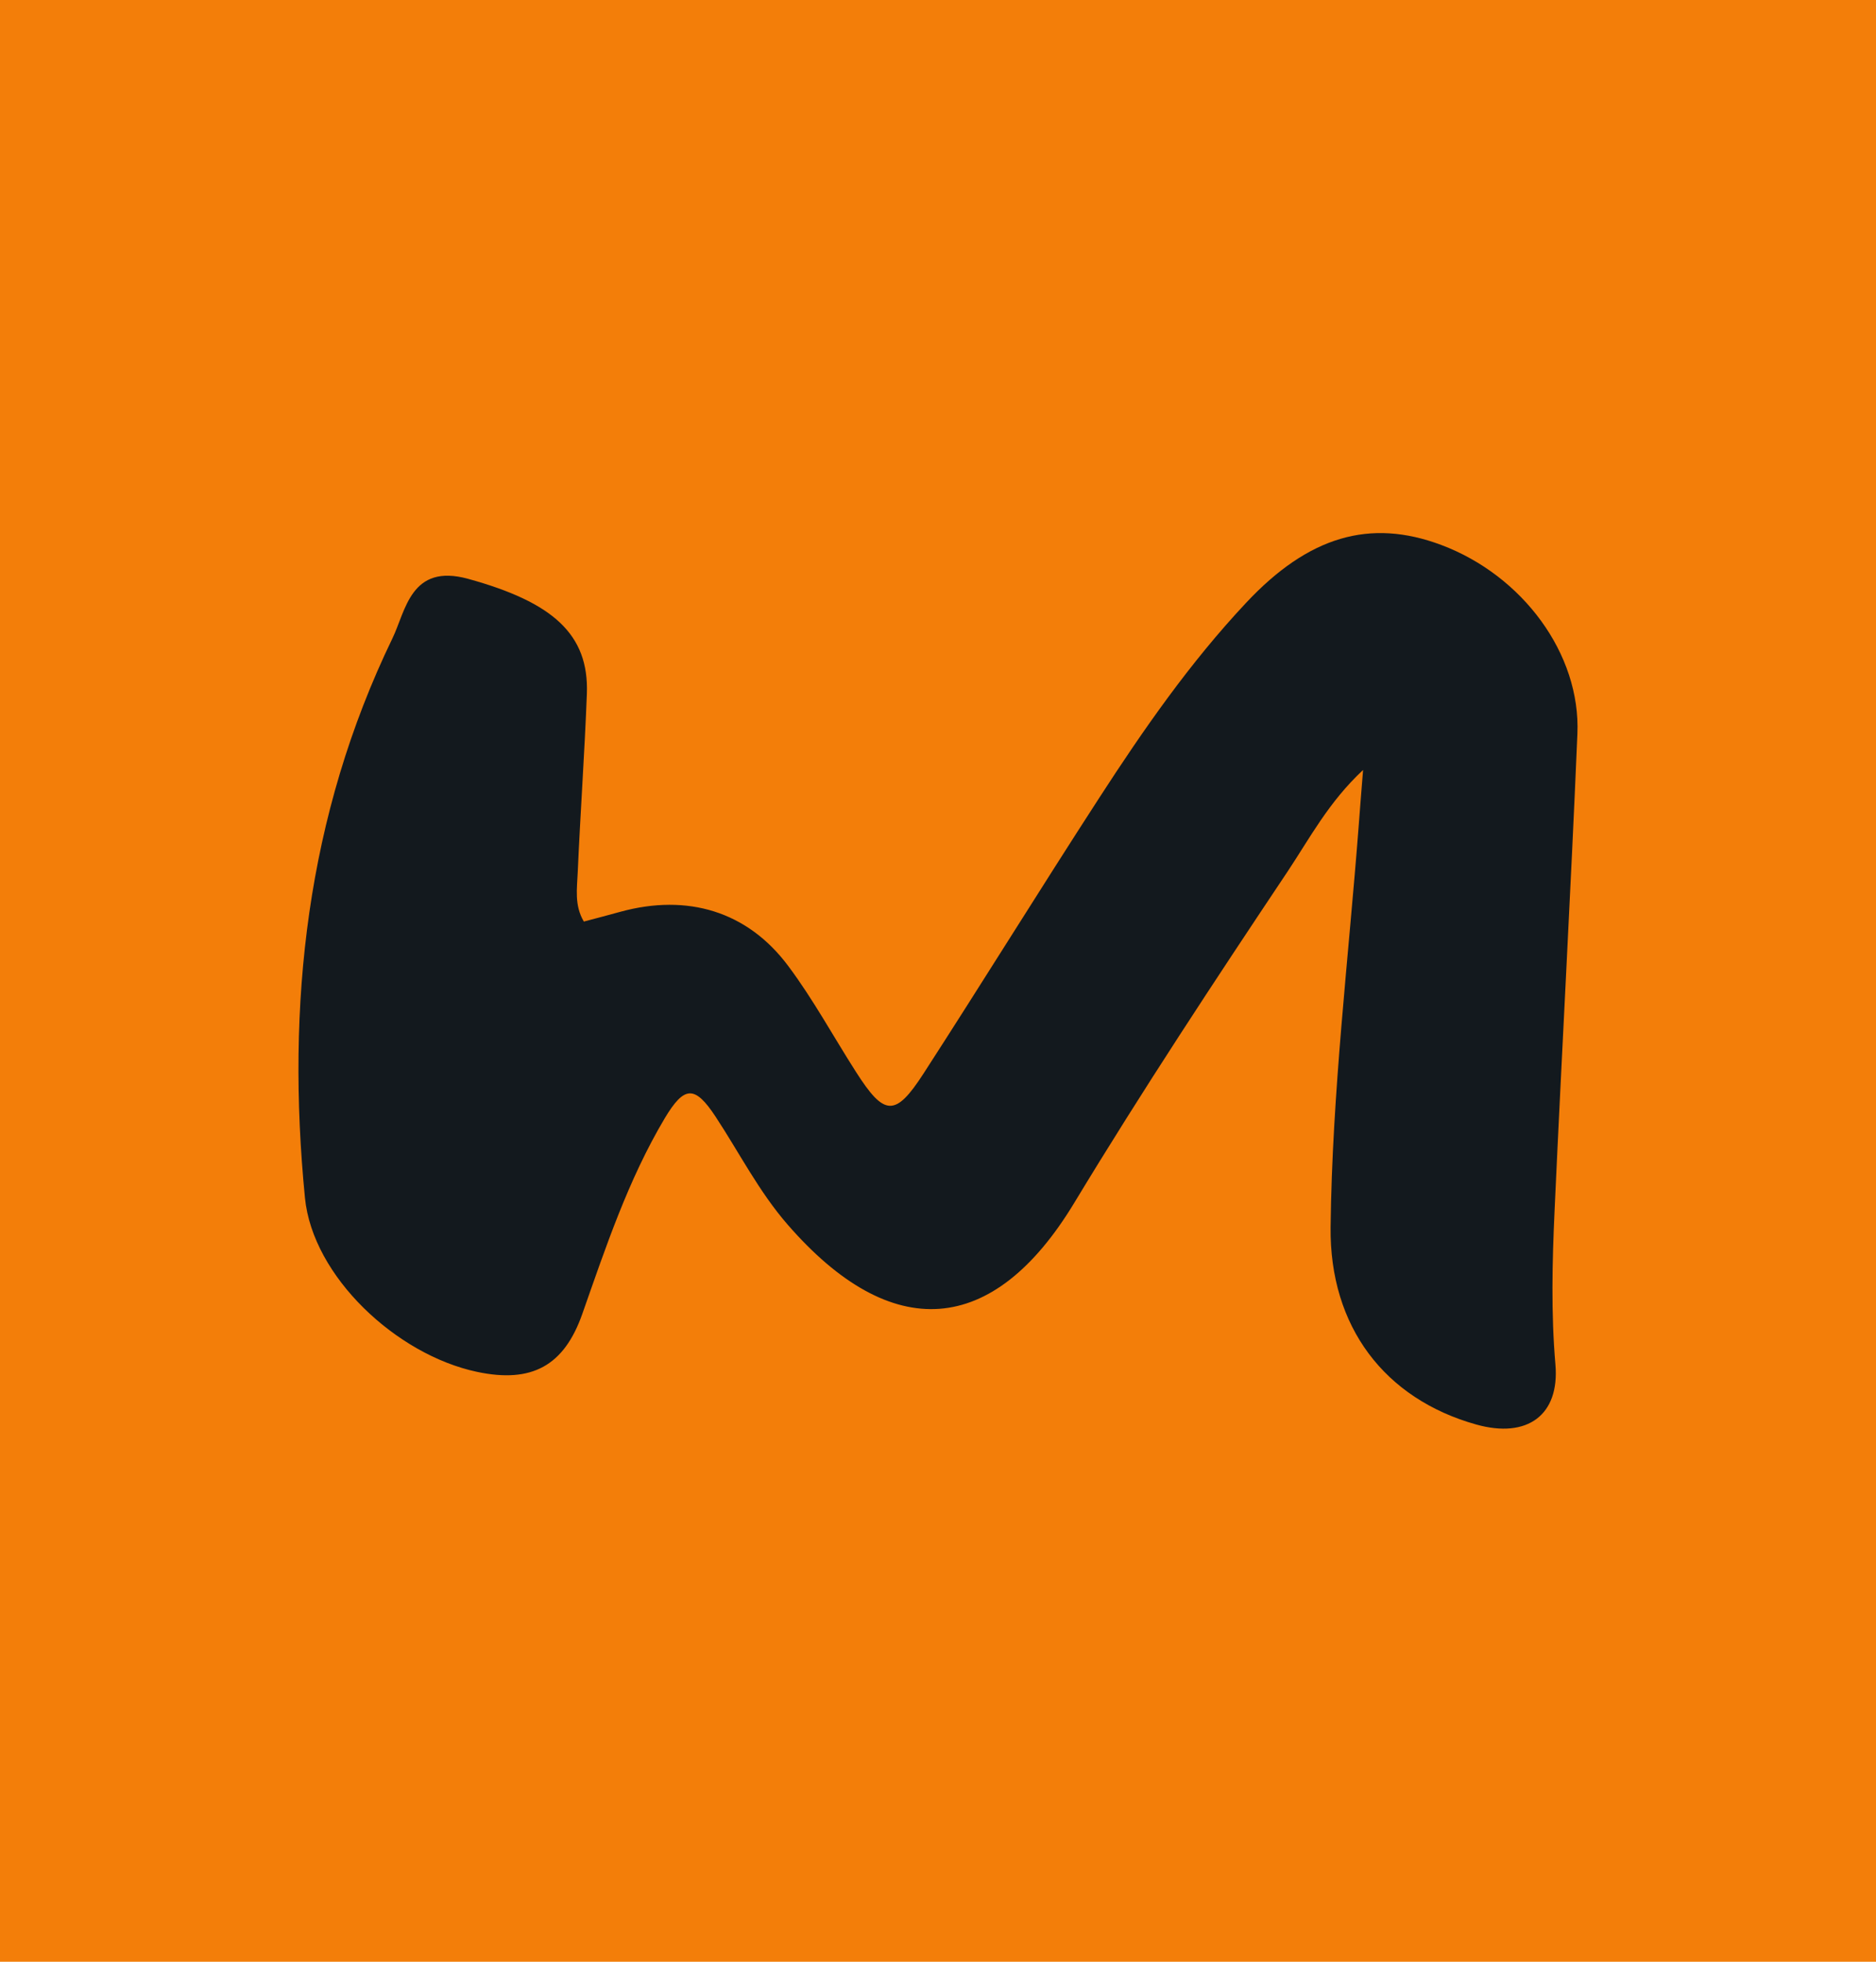
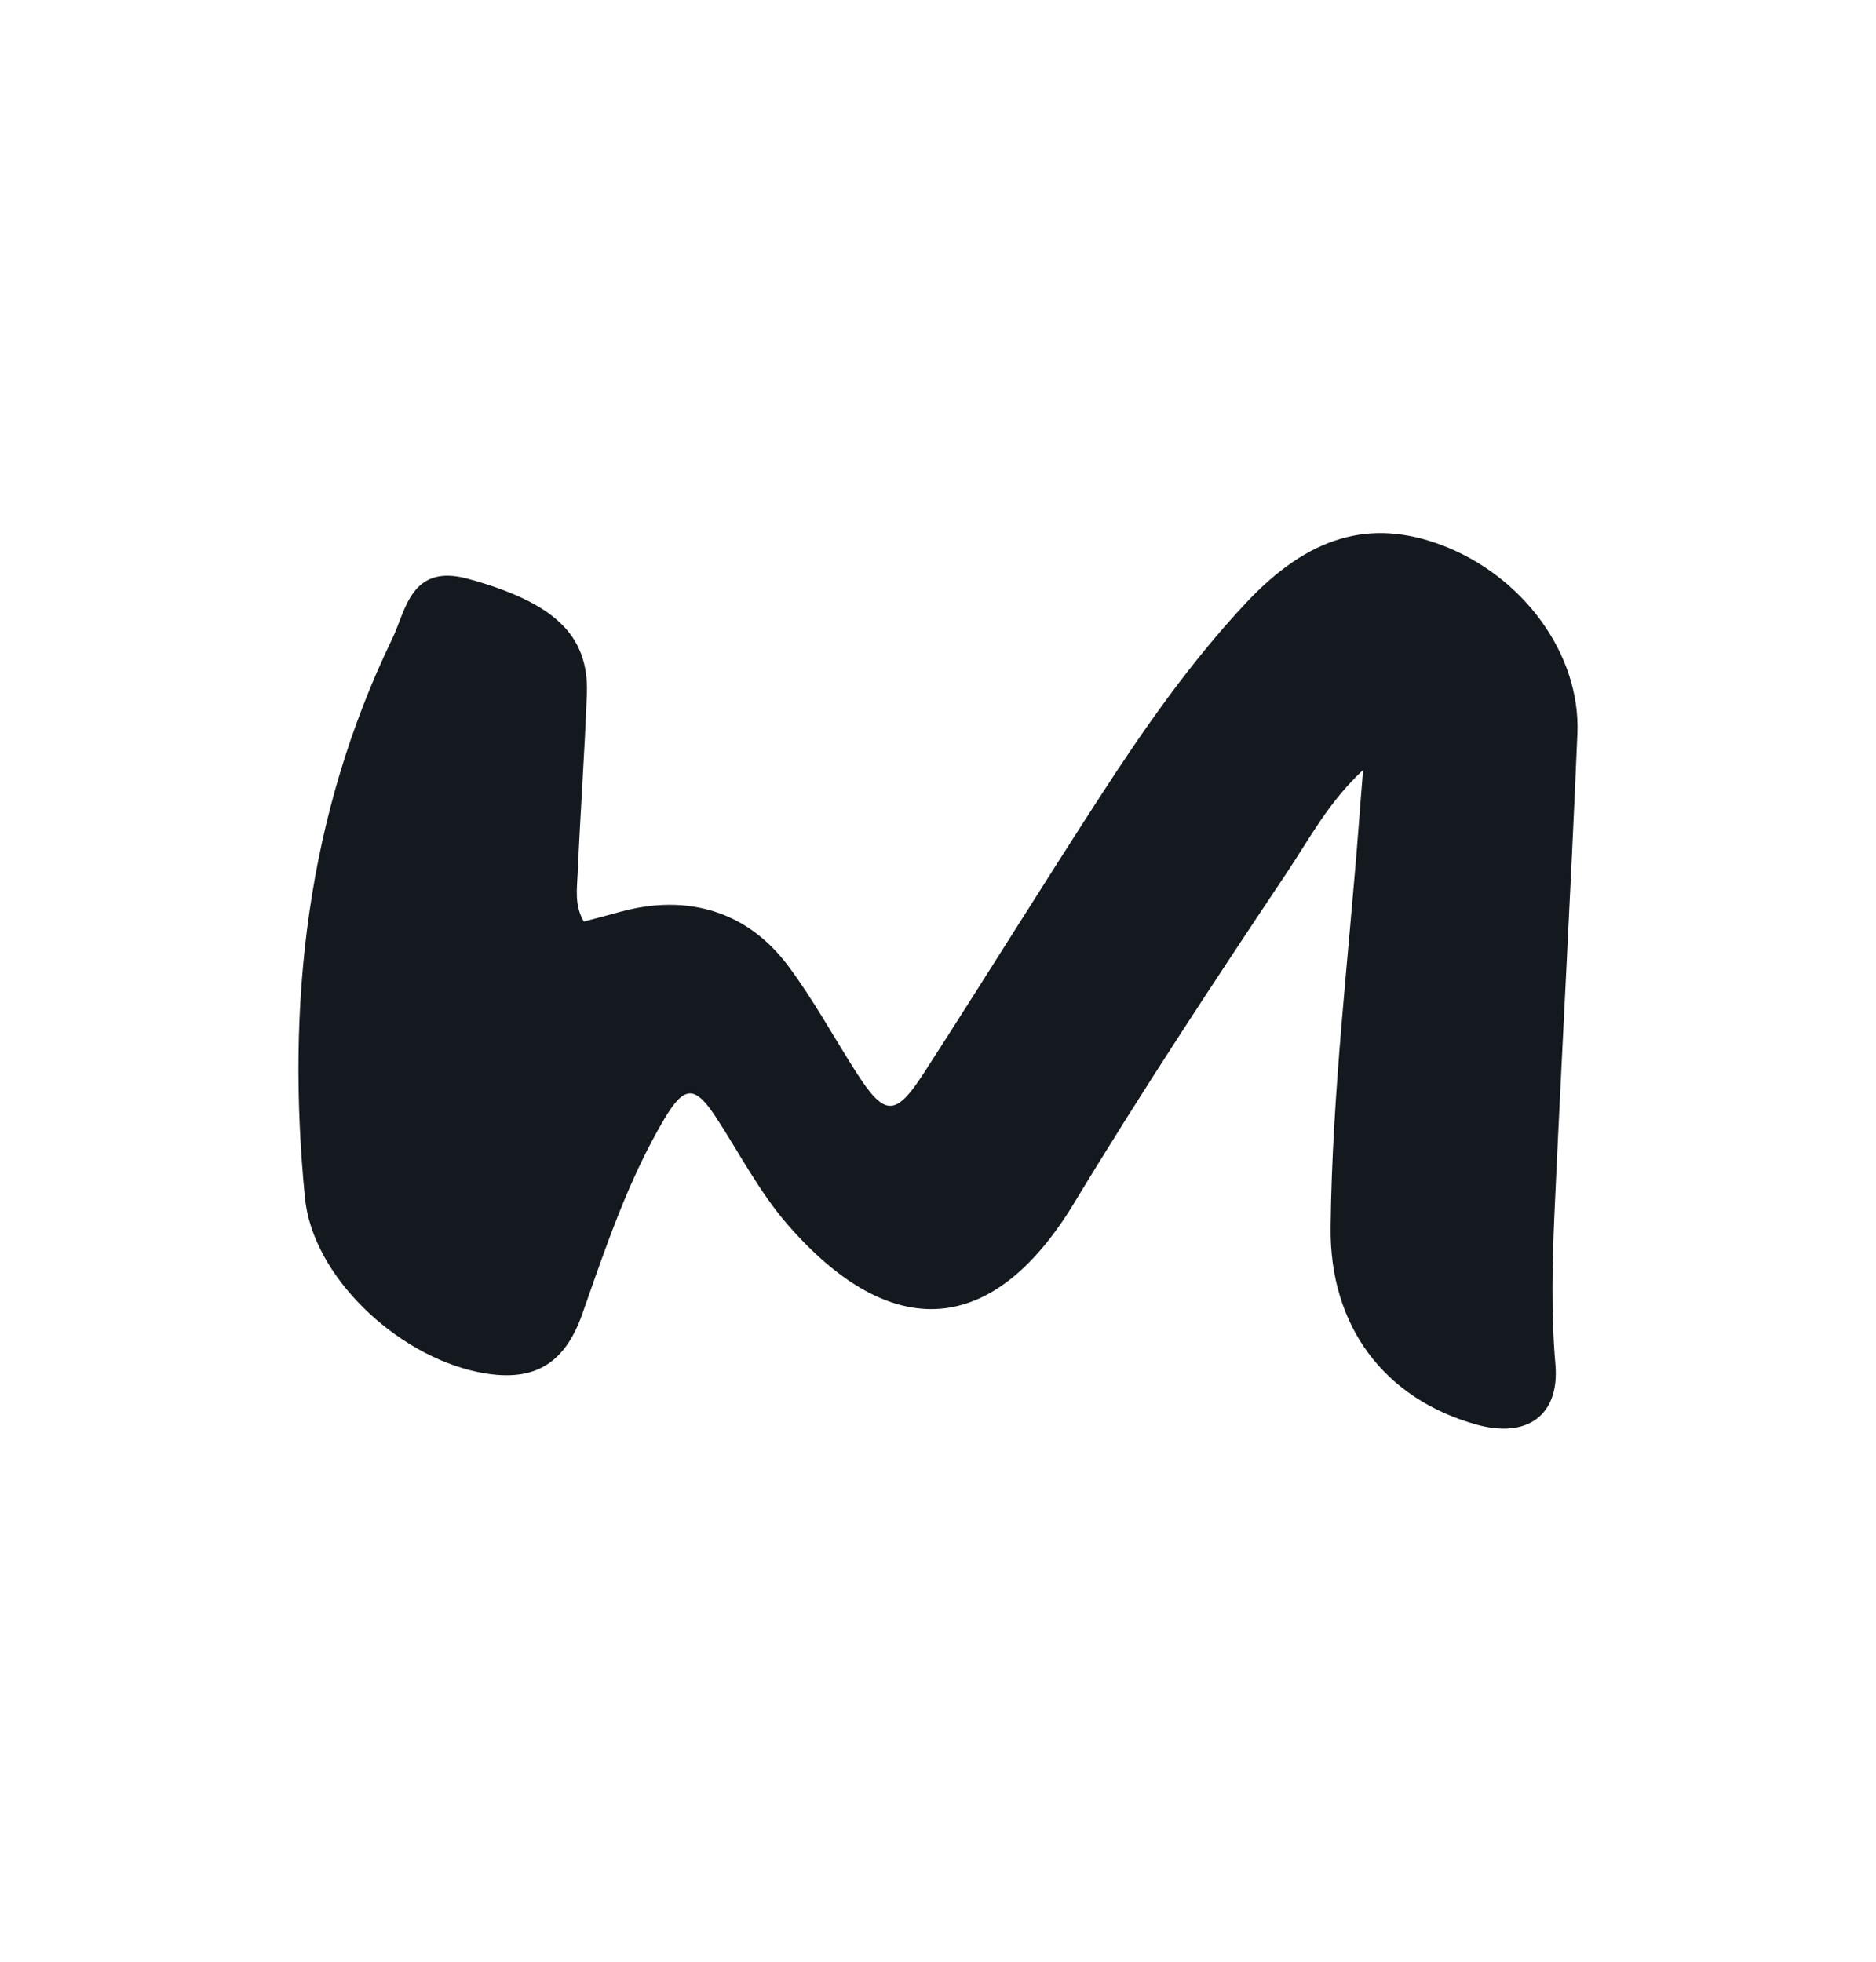
<svg xmlns="http://www.w3.org/2000/svg" width="88" height="92" viewBox="0 0 88 92" fill="none">
  <g clip-path="url(#clip0_34_5)">
-     <rect x="-5" y="-3" width="98" height="98" rx="12" fill="#F37E09" />
    <path d="M27.378 43.221C27.953 43.068 28.536 42.919 29.11 42.758C32.248 41.902 35.056 42.734 36.971 45.297C38.149 46.871 39.09 48.61 40.15 50.266C41.482 52.354 41.996 52.397 43.32 50.348C46.099 46.051 48.789 41.698 51.572 37.405C53.642 34.21 55.818 31.078 58.451 28.272C61.377 25.148 64.262 24.304 67.604 25.556C71.422 26.989 74.152 30.666 73.993 34.414C73.68 41.875 73.26 49.332 72.922 56.789C72.812 59.187 72.755 61.585 72.962 63.99C73.166 66.369 71.642 67.475 69.254 66.808C64.959 65.607 62.363 62.224 62.416 57.546C62.489 51.247 63.255 44.983 63.736 38.704C63.793 37.934 63.855 37.161 63.94 36.109C62.318 37.624 61.438 39.312 60.403 40.866C56.976 45.996 53.577 51.145 50.386 56.42C46.584 62.703 41.816 63.025 36.951 57.436C35.598 55.882 34.681 54.061 33.564 52.365C32.594 50.894 32.101 50.91 31.184 52.44C29.465 55.329 28.417 58.488 27.313 61.624C26.461 64.045 24.953 64.885 22.374 64.336C18.592 63.535 14.668 59.862 14.305 56.176C13.417 47.13 14.375 38.272 18.409 29.936C19.032 28.653 19.261 26.404 21.958 27.146C25.936 28.241 27.631 29.748 27.529 32.534C27.423 35.325 27.223 38.111 27.101 40.898C27.069 41.659 26.934 42.452 27.386 43.217L27.378 43.221Z" fill="#13191E" />
  </g>
  <defs>
    <clipPath id="clip0_34_5">
      <rect width="88" height="92" fill="white" />
    </clipPath>
  </defs>
</svg>